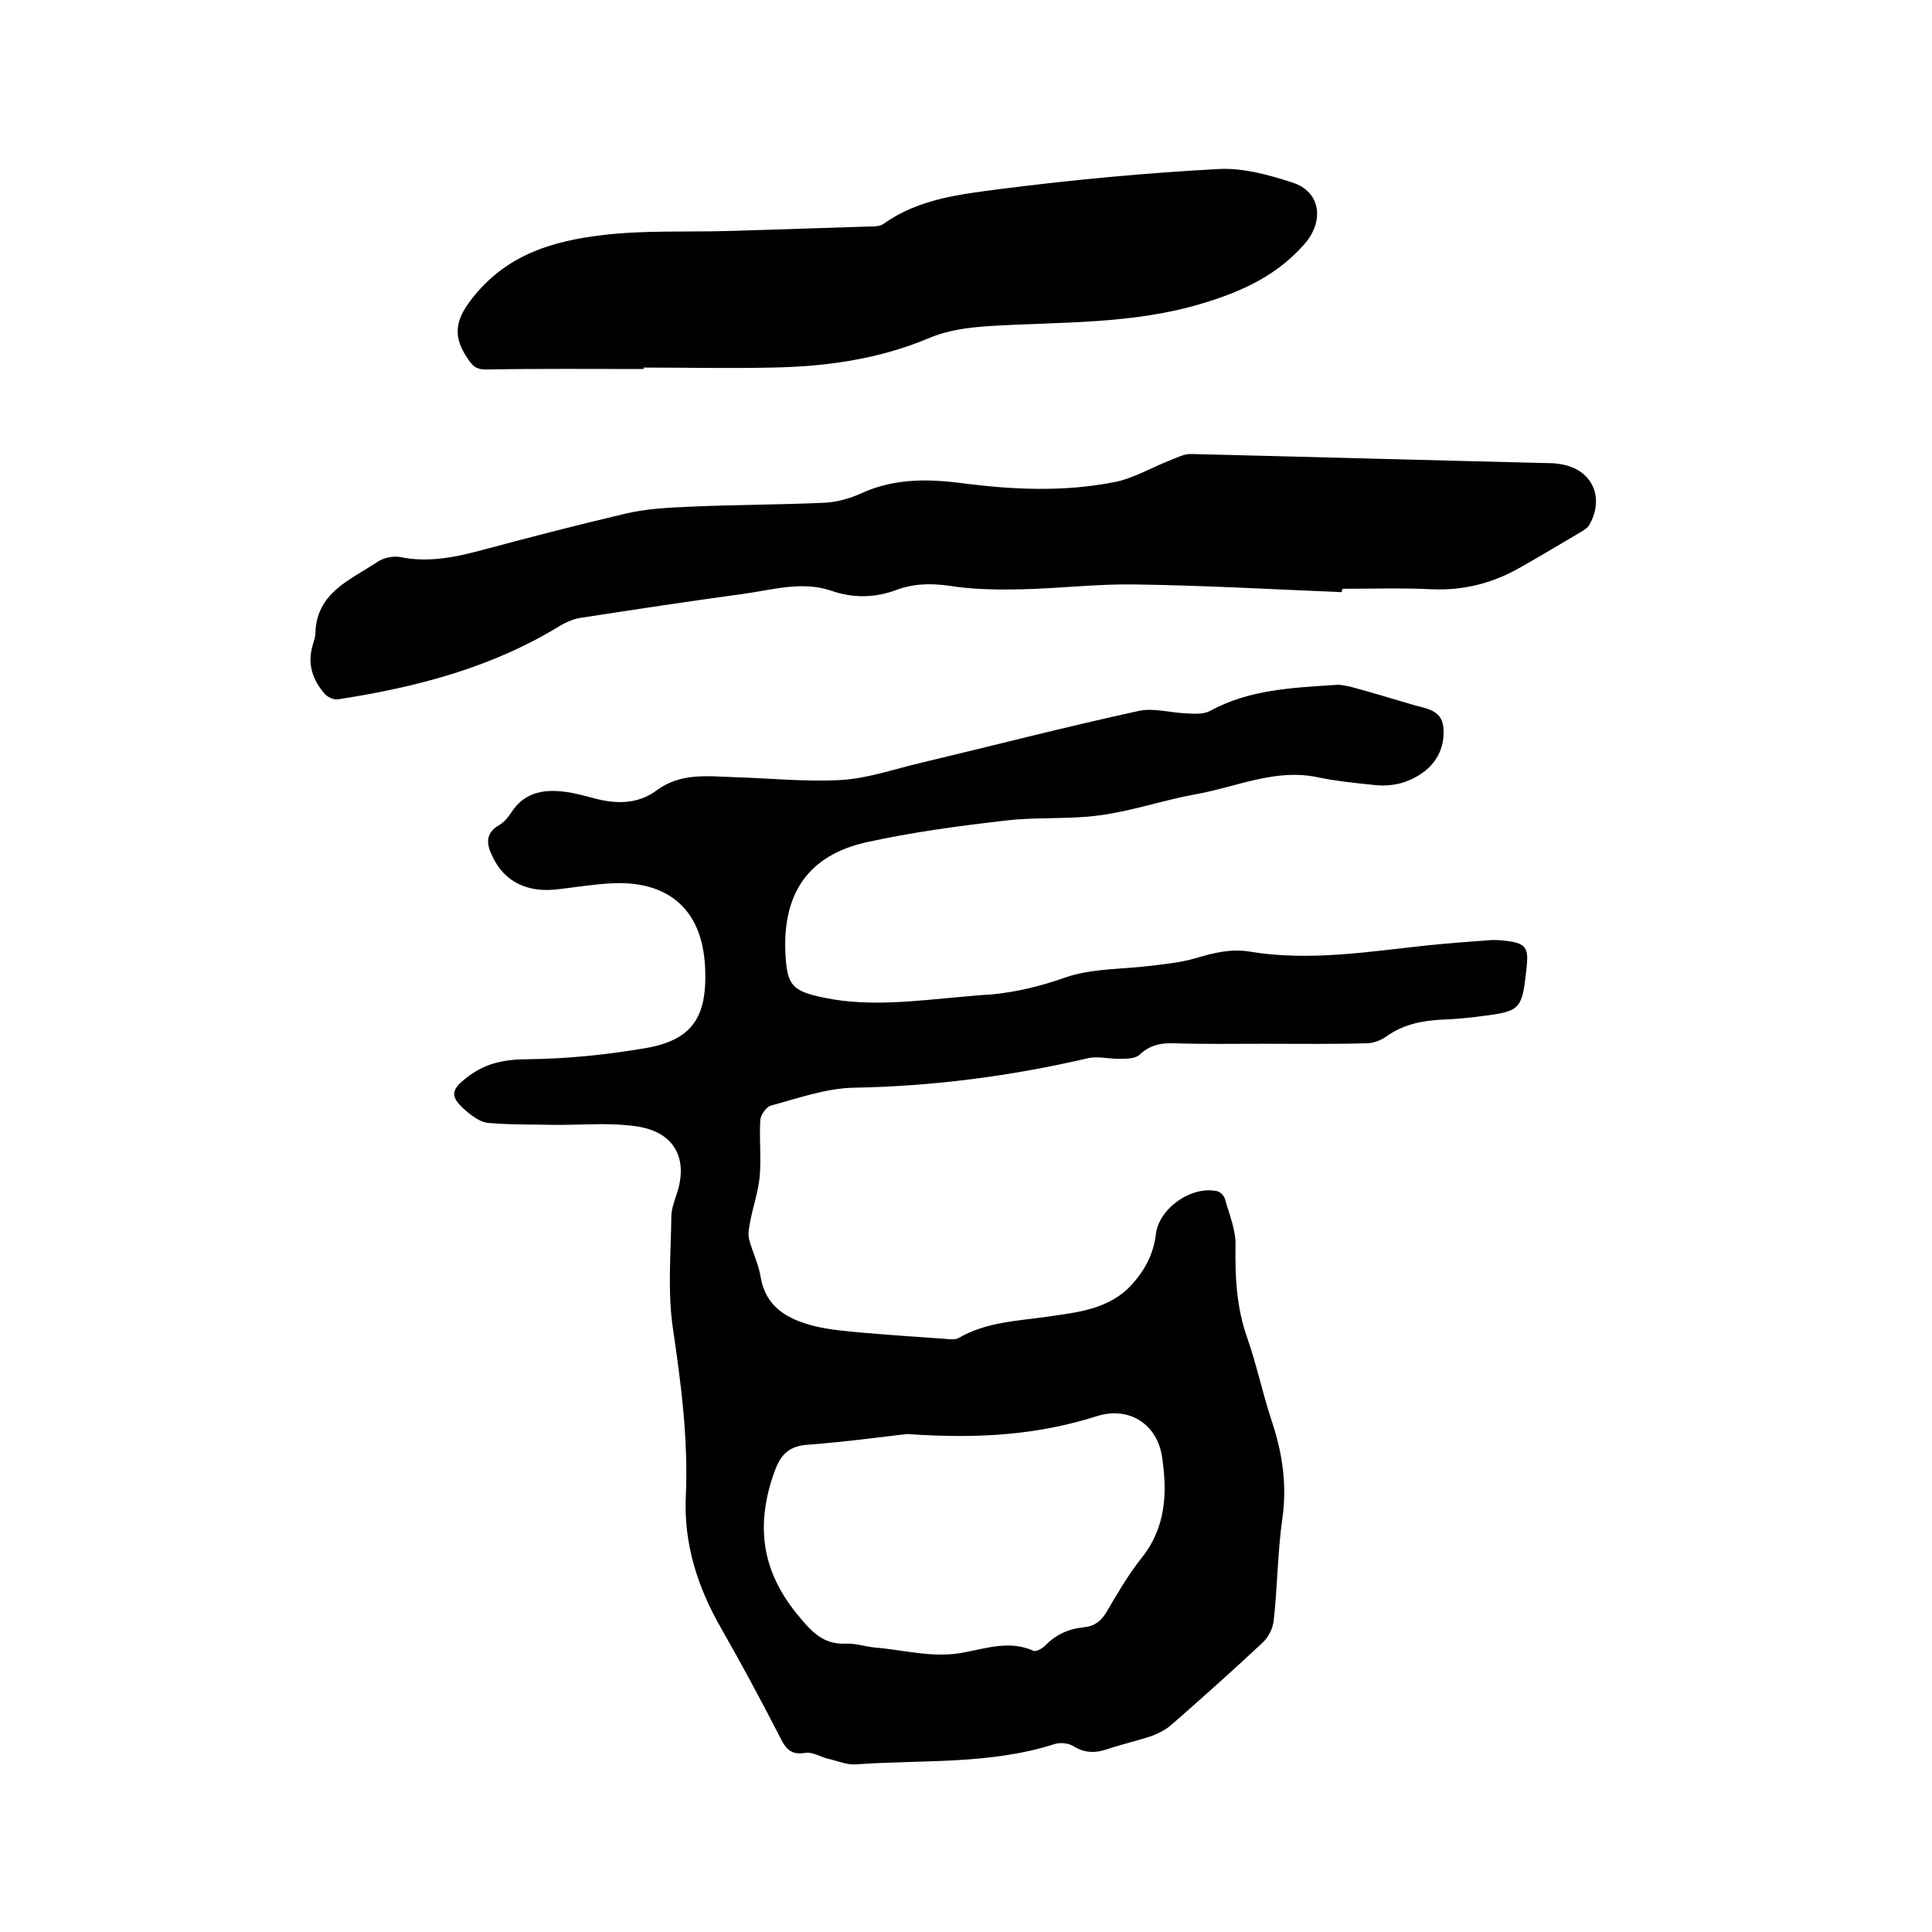
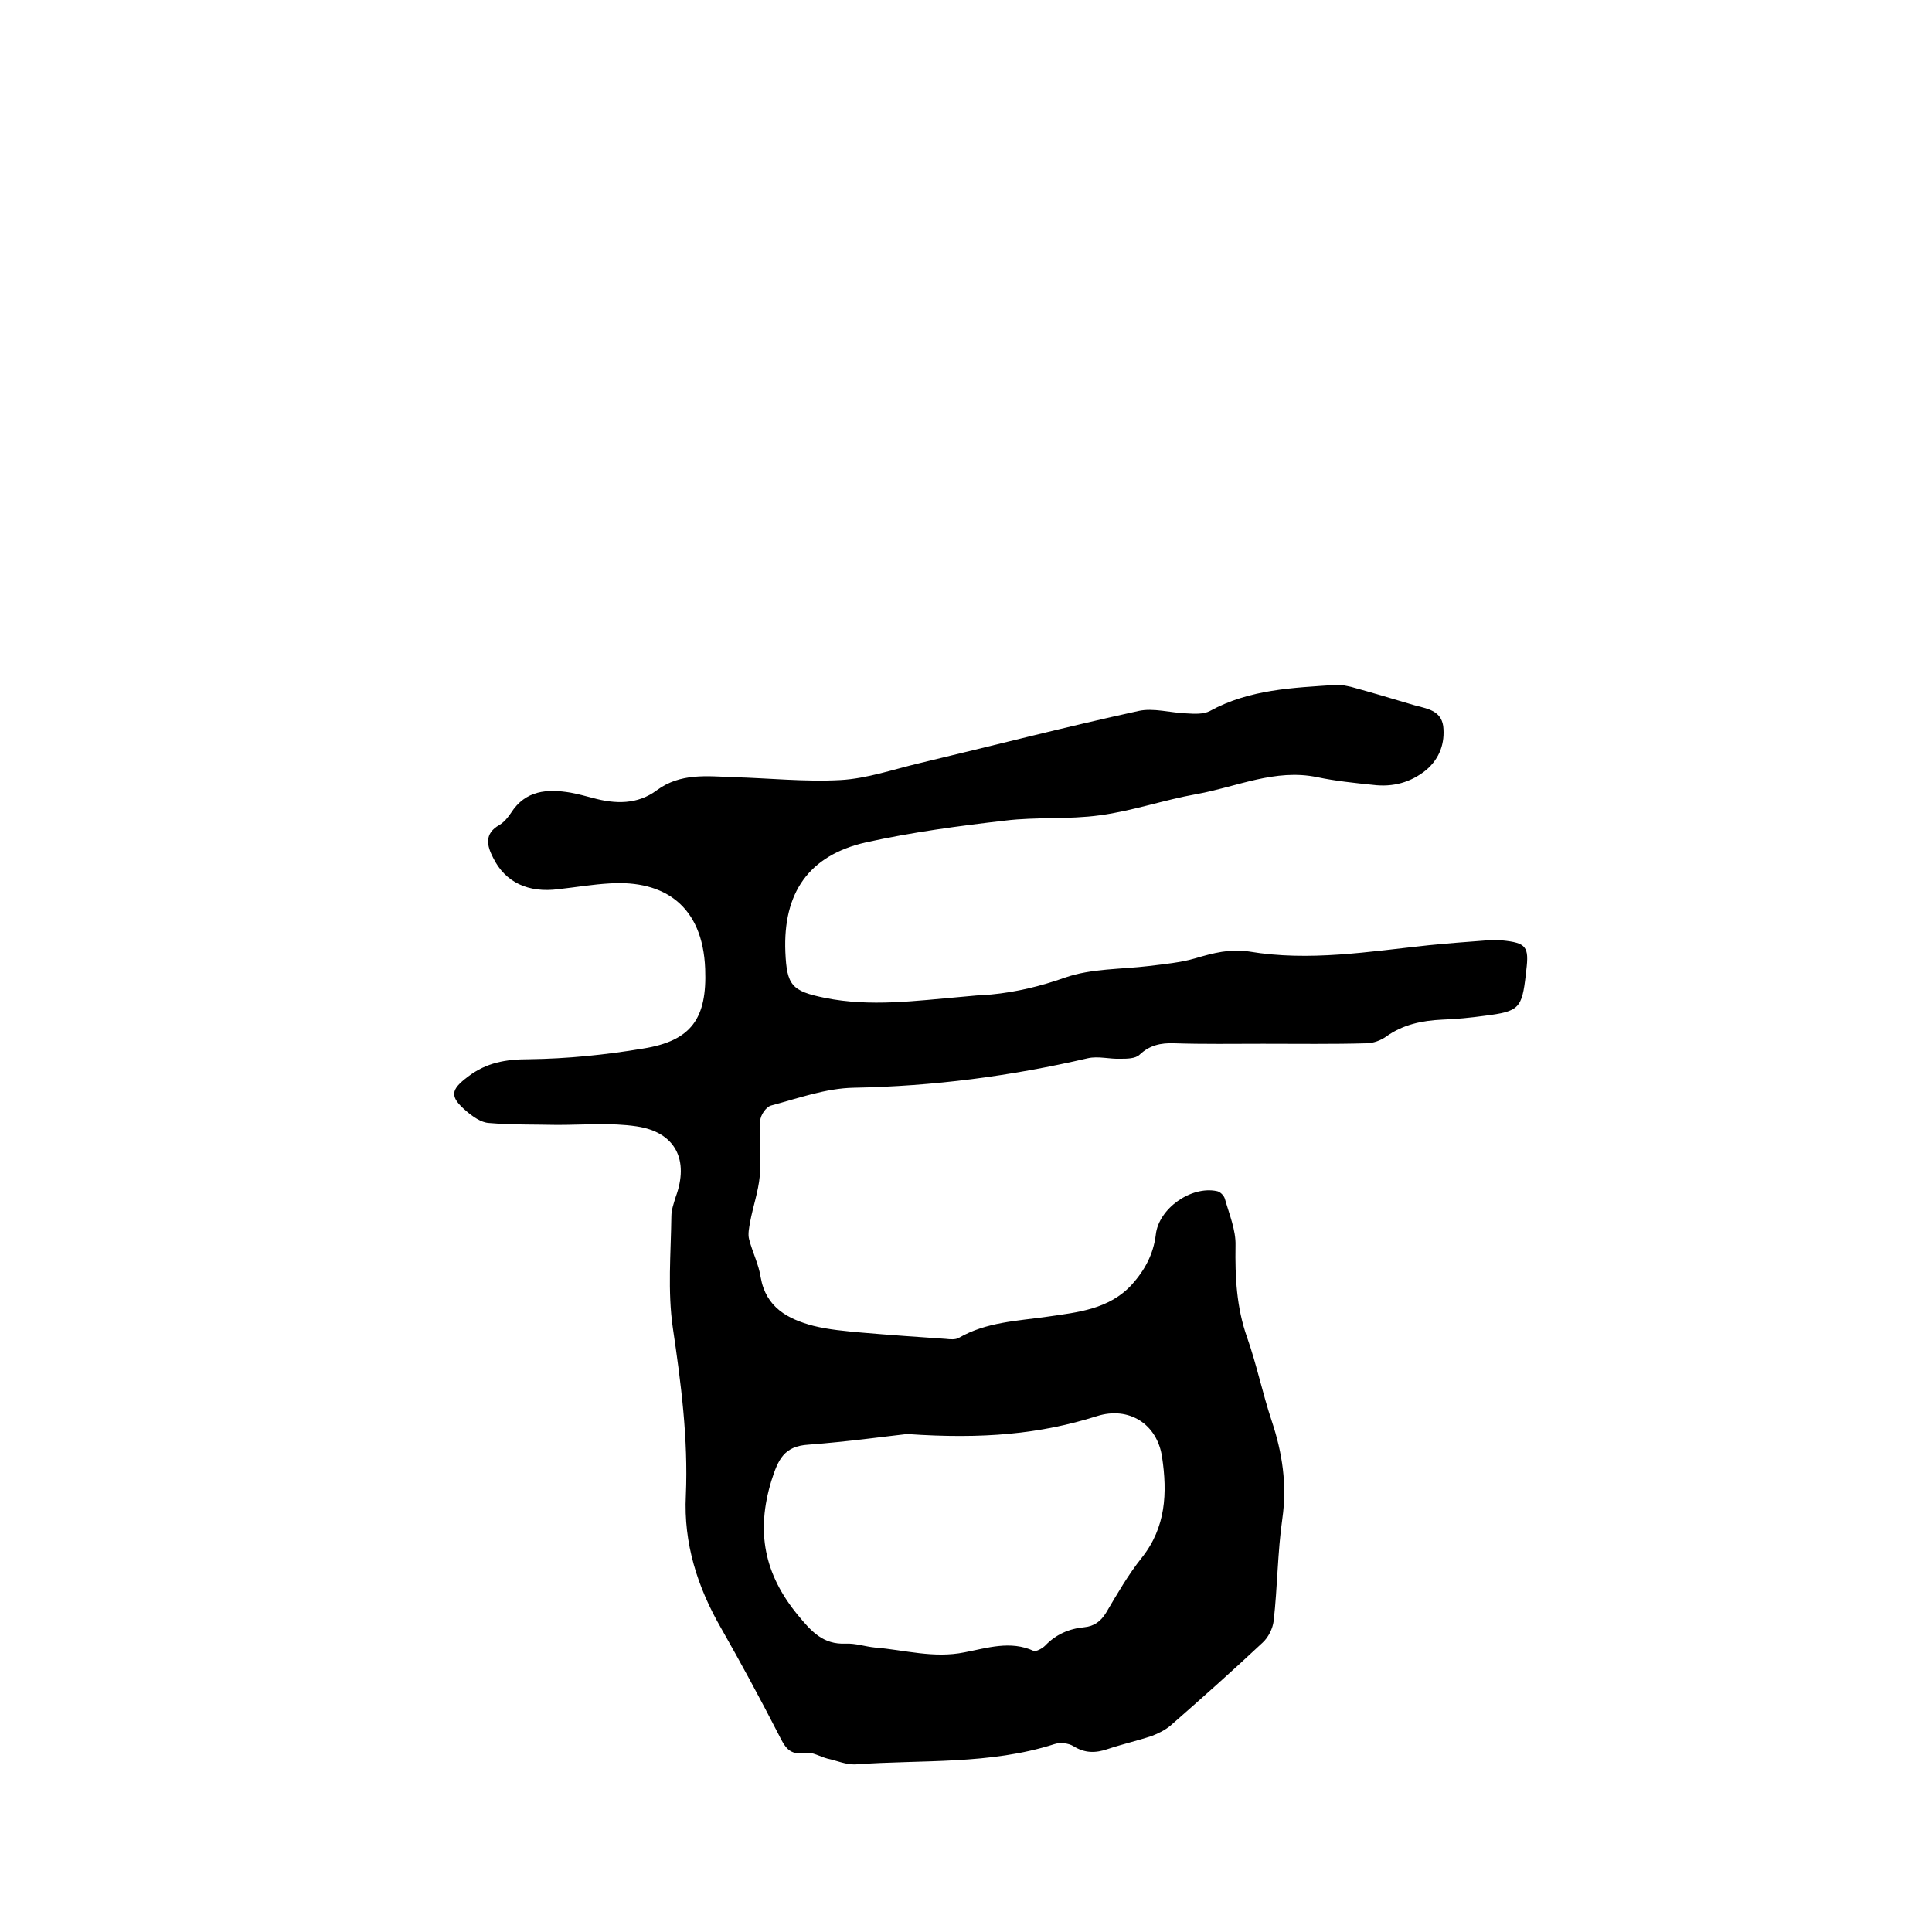
<svg xmlns="http://www.w3.org/2000/svg" enable-background="new 0 0 400 400" viewBox="0 0 400 400">
  <path d="m261.5 216.1c-6.1 0-12.3.1-18.4-.1-2.8-.1-5.1.4-7.2 2.4-.9.8-2.6.8-3.9.8-2.3.1-4.6-.6-6.8-.1-15.9 3.7-32 5.8-48.4 6.1-5.8.1-11.6 2.2-17.2 3.7-1 .3-2.2 2-2.2 3.2-.2 3.8.2 7.6-.1 11.4-.3 3.2-1.4 6.3-2 9.5-.2 1.2-.5 2.5-.2 3.6.7 2.7 2 5.2 2.4 7.9 1.1 6.2 5.6 8.6 10.9 10 3.2.8 6.7 1.1 10 1.4 5.8.5 11.6.9 17.4 1.3.9.1 2 .2 2.7-.2 5.7-3.3 12.1-3.5 18.4-4.4 6.2-.9 12.7-1.5 17.4-6.6 2.7-3 4.5-6.3 5-10.4.6-5.4 7.3-10.1 12.6-9 .7.1 1.5.9 1.7 1.6.9 3.2 2.3 6.5 2.2 9.7-.1 6.5.2 12.8 2.4 19 2 5.7 3.2 11.6 5.1 17.3 2.2 6.6 3.2 13.2 2.2 20.2s-1 14.1-1.8 21.2c-.2 1.6-1.1 3.4-2.3 4.5-6.3 5.9-12.7 11.6-19.1 17.2-1.1.9-2.5 1.6-3.8 2.1-3 1-6.1 1.7-9.1 2.7-2.6.9-4.8.9-7.2-.6-1-.6-2.7-.8-3.9-.4-13.4 4.3-27.4 3.2-41.2 4.2-1.9.1-3.9-.8-5.8-1.2-1.5-.4-3.1-1.4-4.5-1.2-3.4.6-4.3-1.2-5.6-3.8-3.8-7.4-7.8-14.8-11.9-22-4.9-8.5-7.8-17.6-7.3-27.5.5-11.7-1-23.2-2.7-34.7-1.1-7.6-.4-15.4-.3-23.1 0-1.3.5-2.7.9-4 2.8-7.6 0-13.4-8.1-14.6-5.4-.8-10.9-.3-16.4-.3-4.7-.1-9.5 0-14.2-.4-1.6-.1-3.3-1.3-4.7-2.5-3.5-3-3.2-4.4.4-7.1 3.8-2.9 7.8-3.6 12.6-3.6 7.9-.1 15.8-.9 23.6-2.2 10.1-1.6 13.3-6.3 12.9-16.5-.5-13.1-8.5-18.4-19.7-17.7-3.6.2-7.1.8-10.7 1.2-6.2.8-11-1.4-13.5-6.5-1.3-2.5-1.9-5 1.3-6.8 1-.6 1.8-1.6 2.4-2.5 3-4.7 7.5-5 12.3-4.2 1.6.3 3.1.7 4.6 1.1 4.7 1.3 9.3 1.4 13.3-1.6 4.9-3.6 10.4-2.9 15.8-2.7 7.4.2 14.8 1 22.2.6 5.5-.3 10.9-2.2 16.4-3.5 15.1-3.6 30.2-7.5 45.3-10.8 3.1-.7 6.7.4 10 .5 1.6.1 3.5.2 4.8-.5 8.2-4.5 17.2-4.8 26.1-5.4 1-.1 2.1.2 3.1.4 4.4 1.2 8.7 2.5 13.1 3.8 2.5.7 5.5 1 6 4.3.4 3.5-.7 6.7-3.5 9.1-3.2 2.6-6.9 3.6-11 3.1-3.9-.4-7.8-.8-11.6-1.6-8.7-1.8-16.6 2-24.9 3.5-6.8 1.2-13.3 3.5-20.1 4.4-6.5.9-13.1.3-19.6 1.1-9.6 1.1-19.3 2.4-28.8 4.5-11.9 2.7-17.2 10.5-16.7 22.7.3 6.9 1.3 8.1 8.2 9.5 9.4 1.9 18.8.6 28.1-.2 2.1-.2 4.2-.4 6.3-.5 5.2-.5 10.2-1.7 15.3-3.5 5.4-1.9 11.6-1.7 17.4-2.4 3.2-.4 6.5-.7 9.6-1.6 3.7-1.1 7.2-2 11.1-1.4 12.5 2.1 24.9 0 37.2-1.3 4-.4 8-.7 12-1 1-.1 2.1-.1 3.2 0 5 .5 5.6 1.3 5 6.2 0 .3-.1.6-.1.9-.8 7-1.4 7.6-8.5 8.5-2.9.4-5.9.7-8.8.8-4.2.2-8.1 1-11.6 3.5-1.1.8-2.7 1.4-4.1 1.4-7 .2-14.2.1-21.4.1zm-73.7 80.8c-4.5.5-12.4 1.6-20.4 2.2-5.1.3-6.3 3.1-7.7 7.5-3.2 10.5-1.5 19.3 5.5 27.8 2.8 3.4 5.2 6.1 9.9 5.9 2-.1 4 .6 6 .8 6.2.5 12.2 2.3 18.6 1 4.7-.9 9.5-2.5 14.3-.3.5.2 1.8-.5 2.4-1.1 2.2-2.3 4.9-3.5 8.1-3.8 2-.2 3.4-1.2 4.5-3 2.3-3.9 4.6-7.9 7.4-11.4 5-6.3 5.3-13.4 4.2-20.8-1-6.9-6.9-10.6-13.5-8.5-11.7 3.7-23.6 4.8-39.3 3.7z" />
-   <path d="m277.8 122.6c-14.4-.6-28.7-1.4-43.1-1.6-7.6-.1-15.2.8-22.8 1-4.6.1-9.3.1-13.8-.5-4.3-.7-8.3-.9-12.4.6-4.5 1.7-9 1.8-13.6.2-6.2-2.1-12.4-.1-18.5.7-11.1 1.5-22.2 3.2-33.3 4.9-1.4.2-2.8.8-4.1 1.5-14.2 8.8-30 12.9-46.3 15.4-.9.1-2.2-.5-2.8-1.3-2.3-2.7-3.4-5.8-2.5-9.4.2-.9.6-1.8.7-2.8.1-8.6 7.2-11.2 12.9-15 1.2-.8 3.1-1.2 4.5-1 6.1 1.3 11.9 0 17.8-1.6 9.7-2.6 19.4-5.1 29.2-7.4 4.3-1 8.8-1.2 13.2-1.4 9.2-.4 18.4-.4 27.6-.8 2.7-.1 5.5-.9 7.9-2 6.6-3 13.4-3 20.5-2.1 10.6 1.4 21.3 1.9 31.9-.2 4-.8 7.8-3.1 11.7-4.6 1.3-.5 2.8-1.3 4.2-1.2 24.8.6 49.7 1.3 74.5 1.9.6 0 1.3.1 1.9.2 6.4 1 9.2 6.7 6 12.5-.4.7-1.2 1.2-1.9 1.6-4.1 2.4-8.2 4.9-12.3 7.2-5.7 3.3-11.8 4.9-18.5 4.6-6.1-.3-12.3-.1-18.4-.1-.2.4-.2.5-.2.7z" />
-   <path d="m133.3 76.4c-10.9 0-21.8-.1-32.7.1-2.2 0-2.9-.9-4-2.6-3.2-4.9-2-8.3 1.7-12.8 7-8.5 16.3-11.2 26.2-12.4 9-1.1 18.1-.6 27.2-.9l28.2-.9c1 0 2.3 0 3.1-.6 7.3-5.2 16-6.1 24.4-7.2 14.9-1.9 29.9-3.3 44.8-4.1 5.1-.3 10.5 1.2 15.4 2.8 5.9 1.9 6.6 8 2.5 12.7-5.7 6.5-12.8 9.8-21.1 12.3-14.5 4.4-29.3 3.8-44 4.7-4.5.3-8.7.8-12.9 2.6-10.3 4.3-21.2 5.8-32.2 6-8.9.2-17.8 0-26.7 0 .1.1.1.2.1.3z" />
</svg>